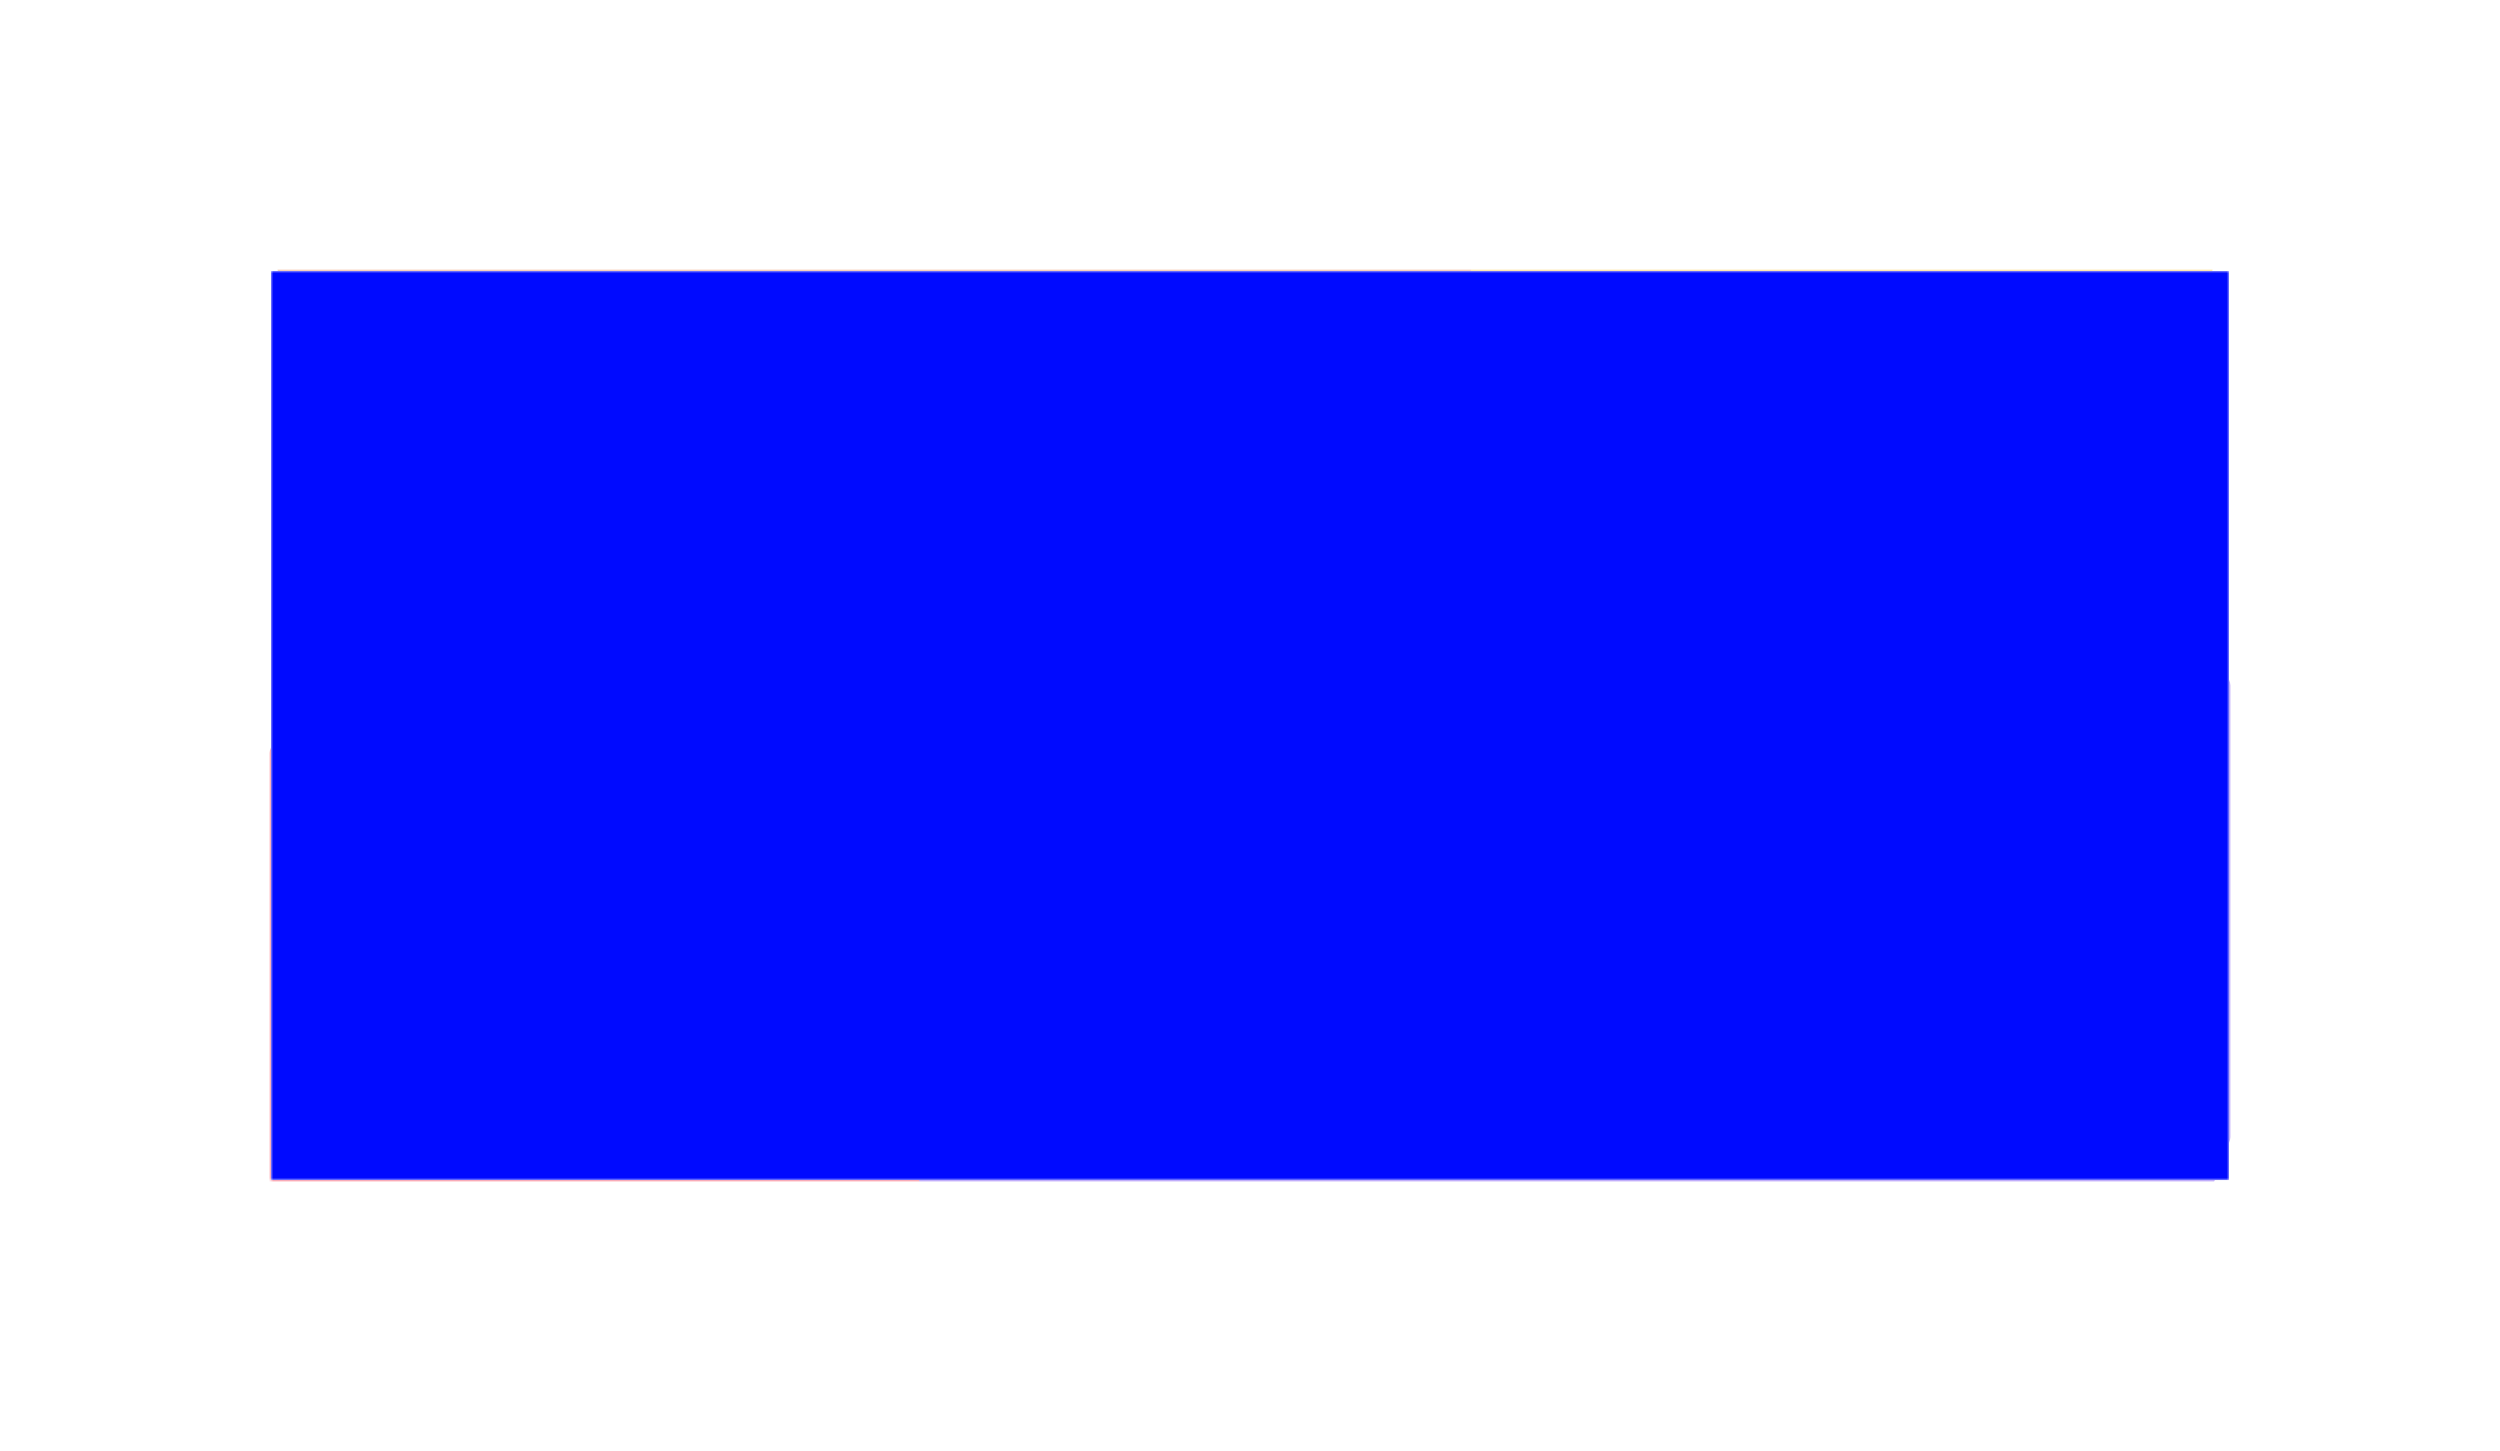
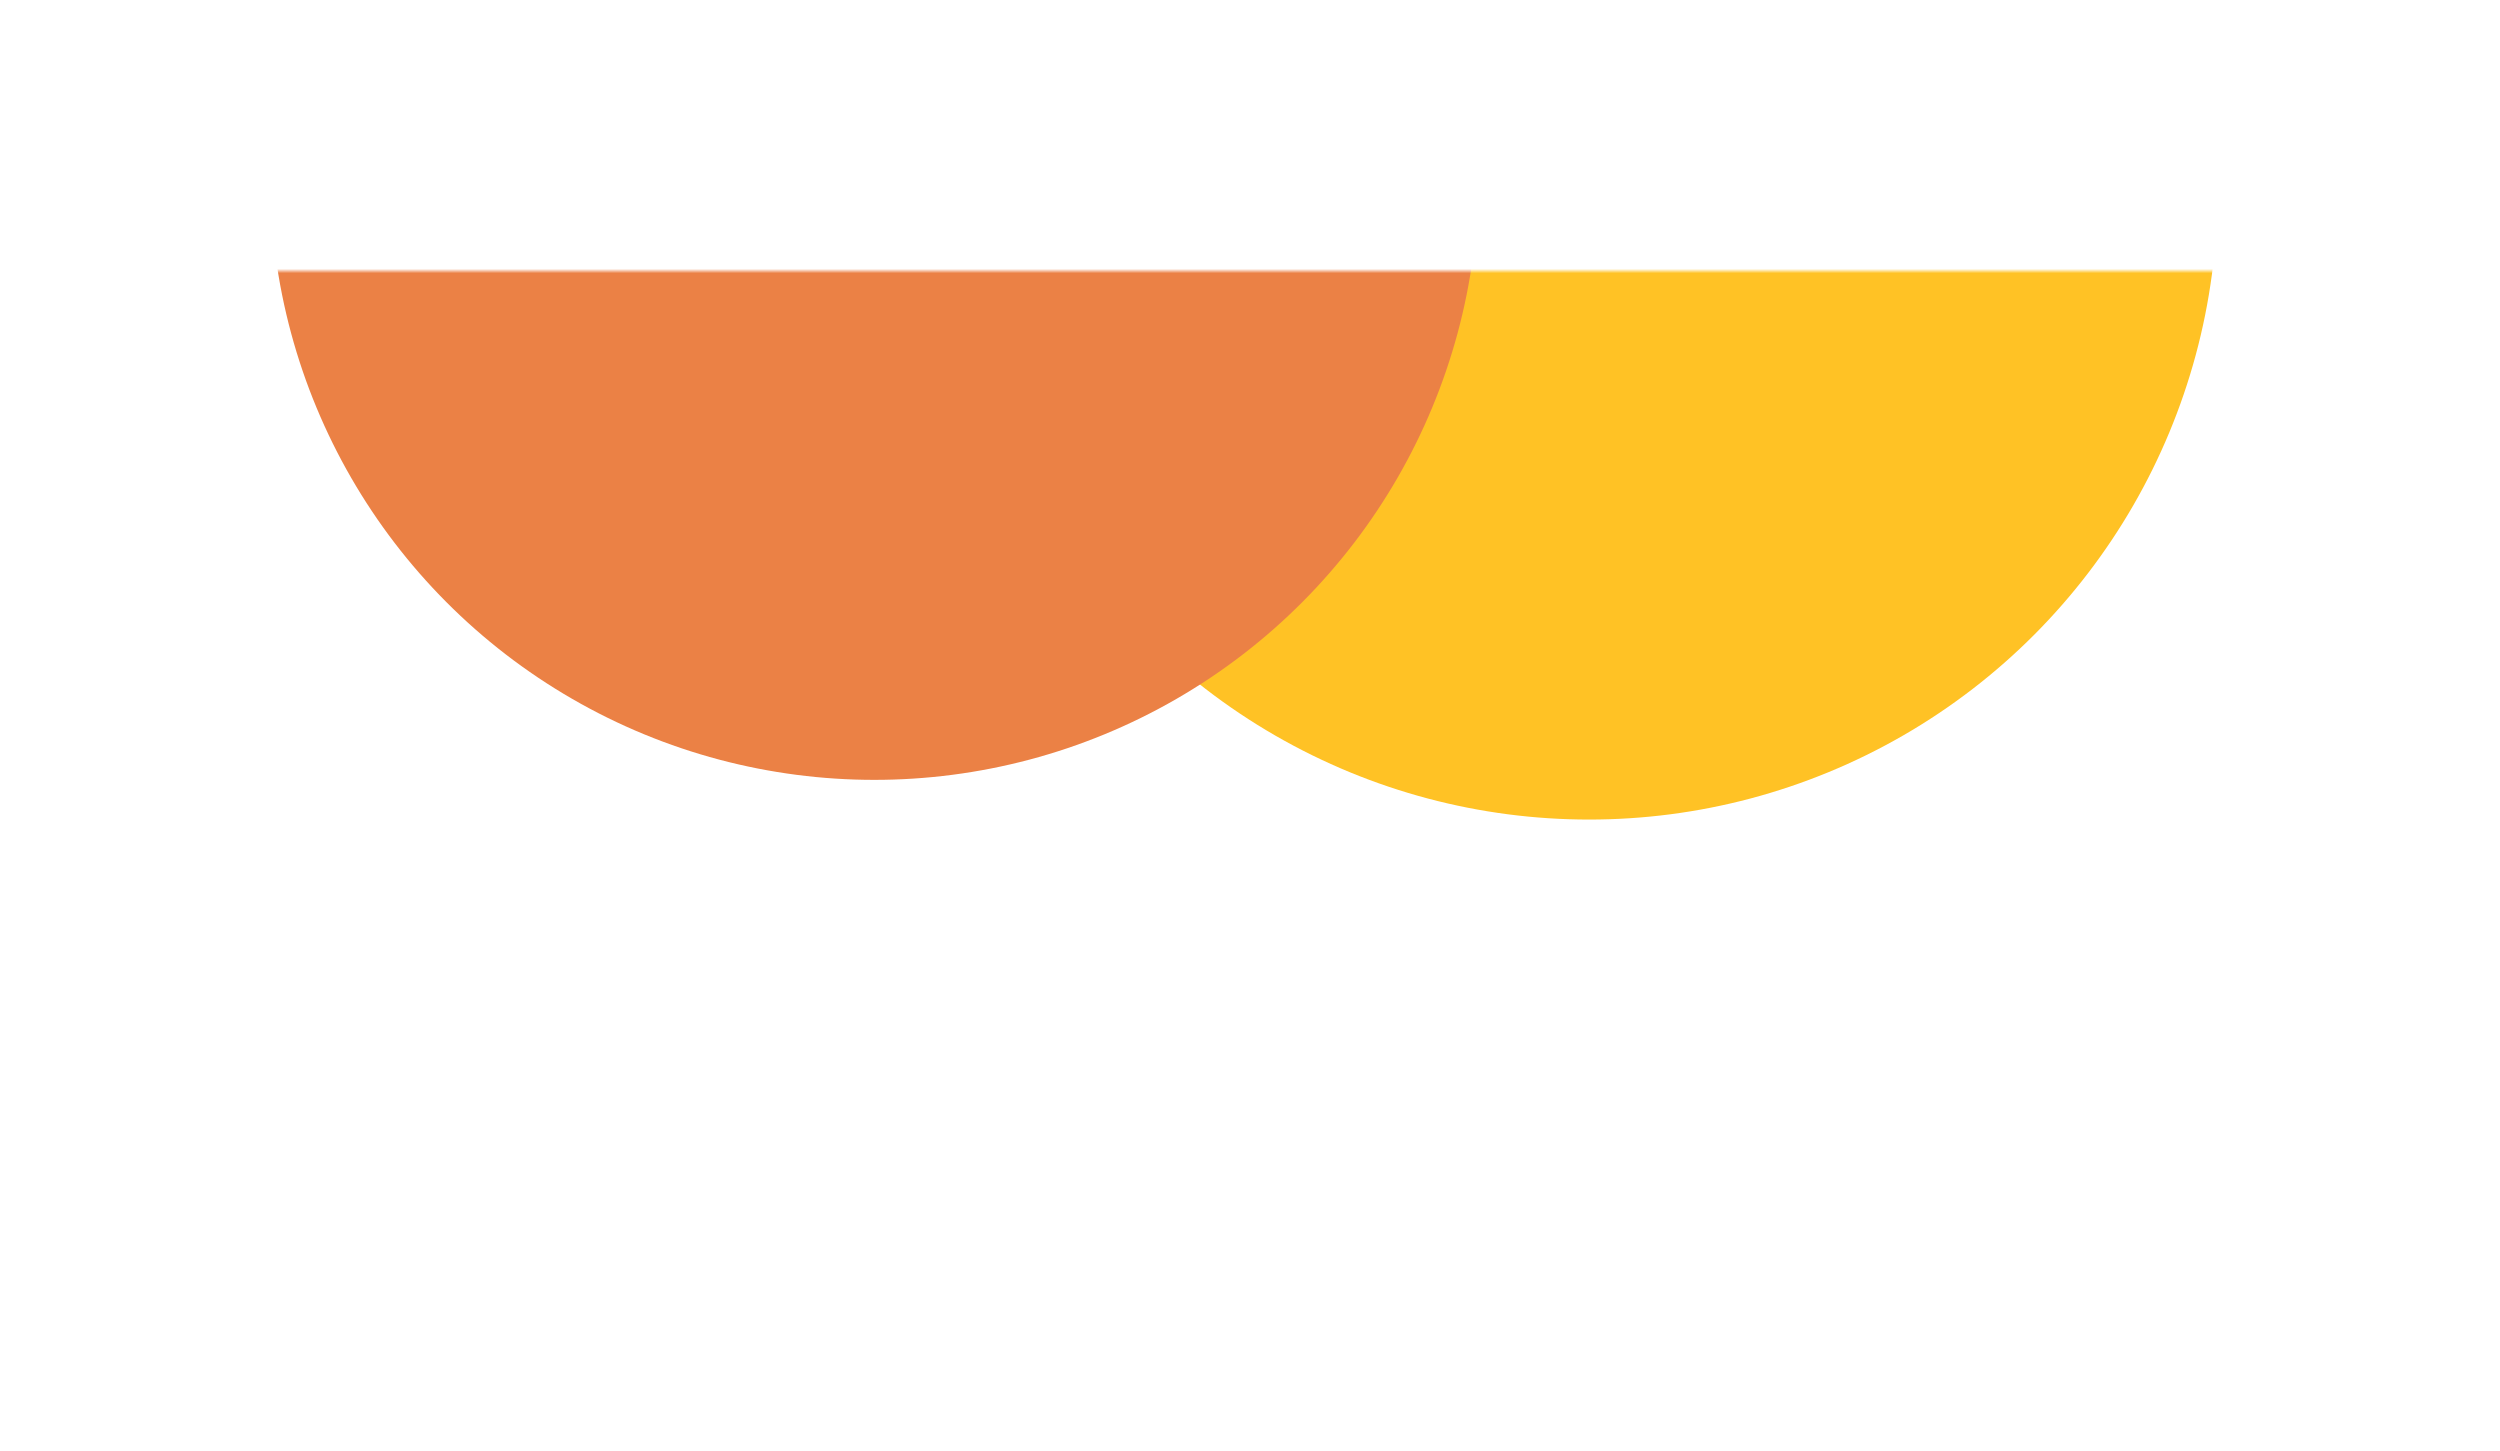
<svg xmlns="http://www.w3.org/2000/svg" fill="none" height="332" viewBox="0 0 572 332" width="572">
  <filter id="a" color-interpolation-filters="sRGB" filterUnits="userSpaceOnUse" height="332" width="572" x="0" y="0">
    <feFlood flood-opacity="0" result="BackgroundImageFix" />
    <feBlend in="SourceGraphic" in2="BackgroundImageFix" mode="normal" result="shape" />
    <feGaussianBlur result="effect1_foregroundBlur_314_920" stdDeviation="31" />
  </filter>
  <filter id="b" color-interpolation-filters="sRGB" filterUnits="userSpaceOnUse" height="559.669" width="559.669" x="-88" y="-56.834">
    <feFlood flood-opacity="0" result="BackgroundImageFix" />
    <feBlend in="SourceGraphic" in2="BackgroundImageFix" mode="normal" result="shape" />
    <feGaussianBlur result="effect1_foregroundBlur_314_920" stdDeviation="70" />
  </filter>
  <filter id="c" color-interpolation-filters="sRGB" filterUnits="userSpaceOnUse" height="601" width="601" x="58" y="-92">
    <feFlood flood-opacity="0" result="BackgroundImageFix" />
    <feBlend in="SourceGraphic" in2="BackgroundImageFix" mode="normal" result="shape" />
    <feGaussianBlur result="effect1_foregroundBlur_314_920" stdDeviation="70" />
  </filter>
  <filter id="d" color-interpolation-filters="sRGB" filterUnits="userSpaceOnUse" height="567.516" width="567.517" x="79.834" y="-240">
    <feFlood flood-opacity="0" result="BackgroundImageFix" />
    <feBlend in="SourceGraphic" in2="BackgroundImageFix" mode="normal" result="shape" />
    <feGaussianBlur result="effect1_foregroundBlur_314_920" stdDeviation="70" />
  </filter>
  <filter id="e" color-interpolation-filters="sRGB" filterUnits="userSpaceOnUse" height="536.433" width="536.434" x="-68.166" y="-228">
    <feFlood flood-opacity="0" result="BackgroundImageFix" />
    <feBlend in="SourceGraphic" in2="BackgroundImageFix" mode="normal" result="shape" />
    <feGaussianBlur result="effect1_foregroundBlur_314_920" stdDeviation="65" />
  </filter>
  <mask id="f" height="208" maskUnits="userSpaceOnUse" width="448" x="62" y="62">
    <path d="m62 62h448v208h-448z" fill="#fff" />
  </mask>
  <g filter="url(#a)">
    <g mask="url(#f)">
      <g filter="url(#b)">
-         <circle cx="191.834" cy="223" fill="#ff3242" r="139.834" />
-       </g>
+         </g>
      <g filter="url(#c)">
-         <circle cx="358.5" cy="208.5" fill="#6a38f5" r="160.5" />
-       </g>
+         </g>
      <g filter="url(#d)">
        <circle cx="363.592" cy="43.758" fill="#ffc225" r="143.758" />
      </g>
      <g filter="url(#e)">
        <circle cx="200.051" cy="40.217" fill="#eb8145" r="138.217" />
      </g>
-       <path d="m62 62h448v208h-448z" fill="#000aff" />
    </g>
  </g>
</svg>